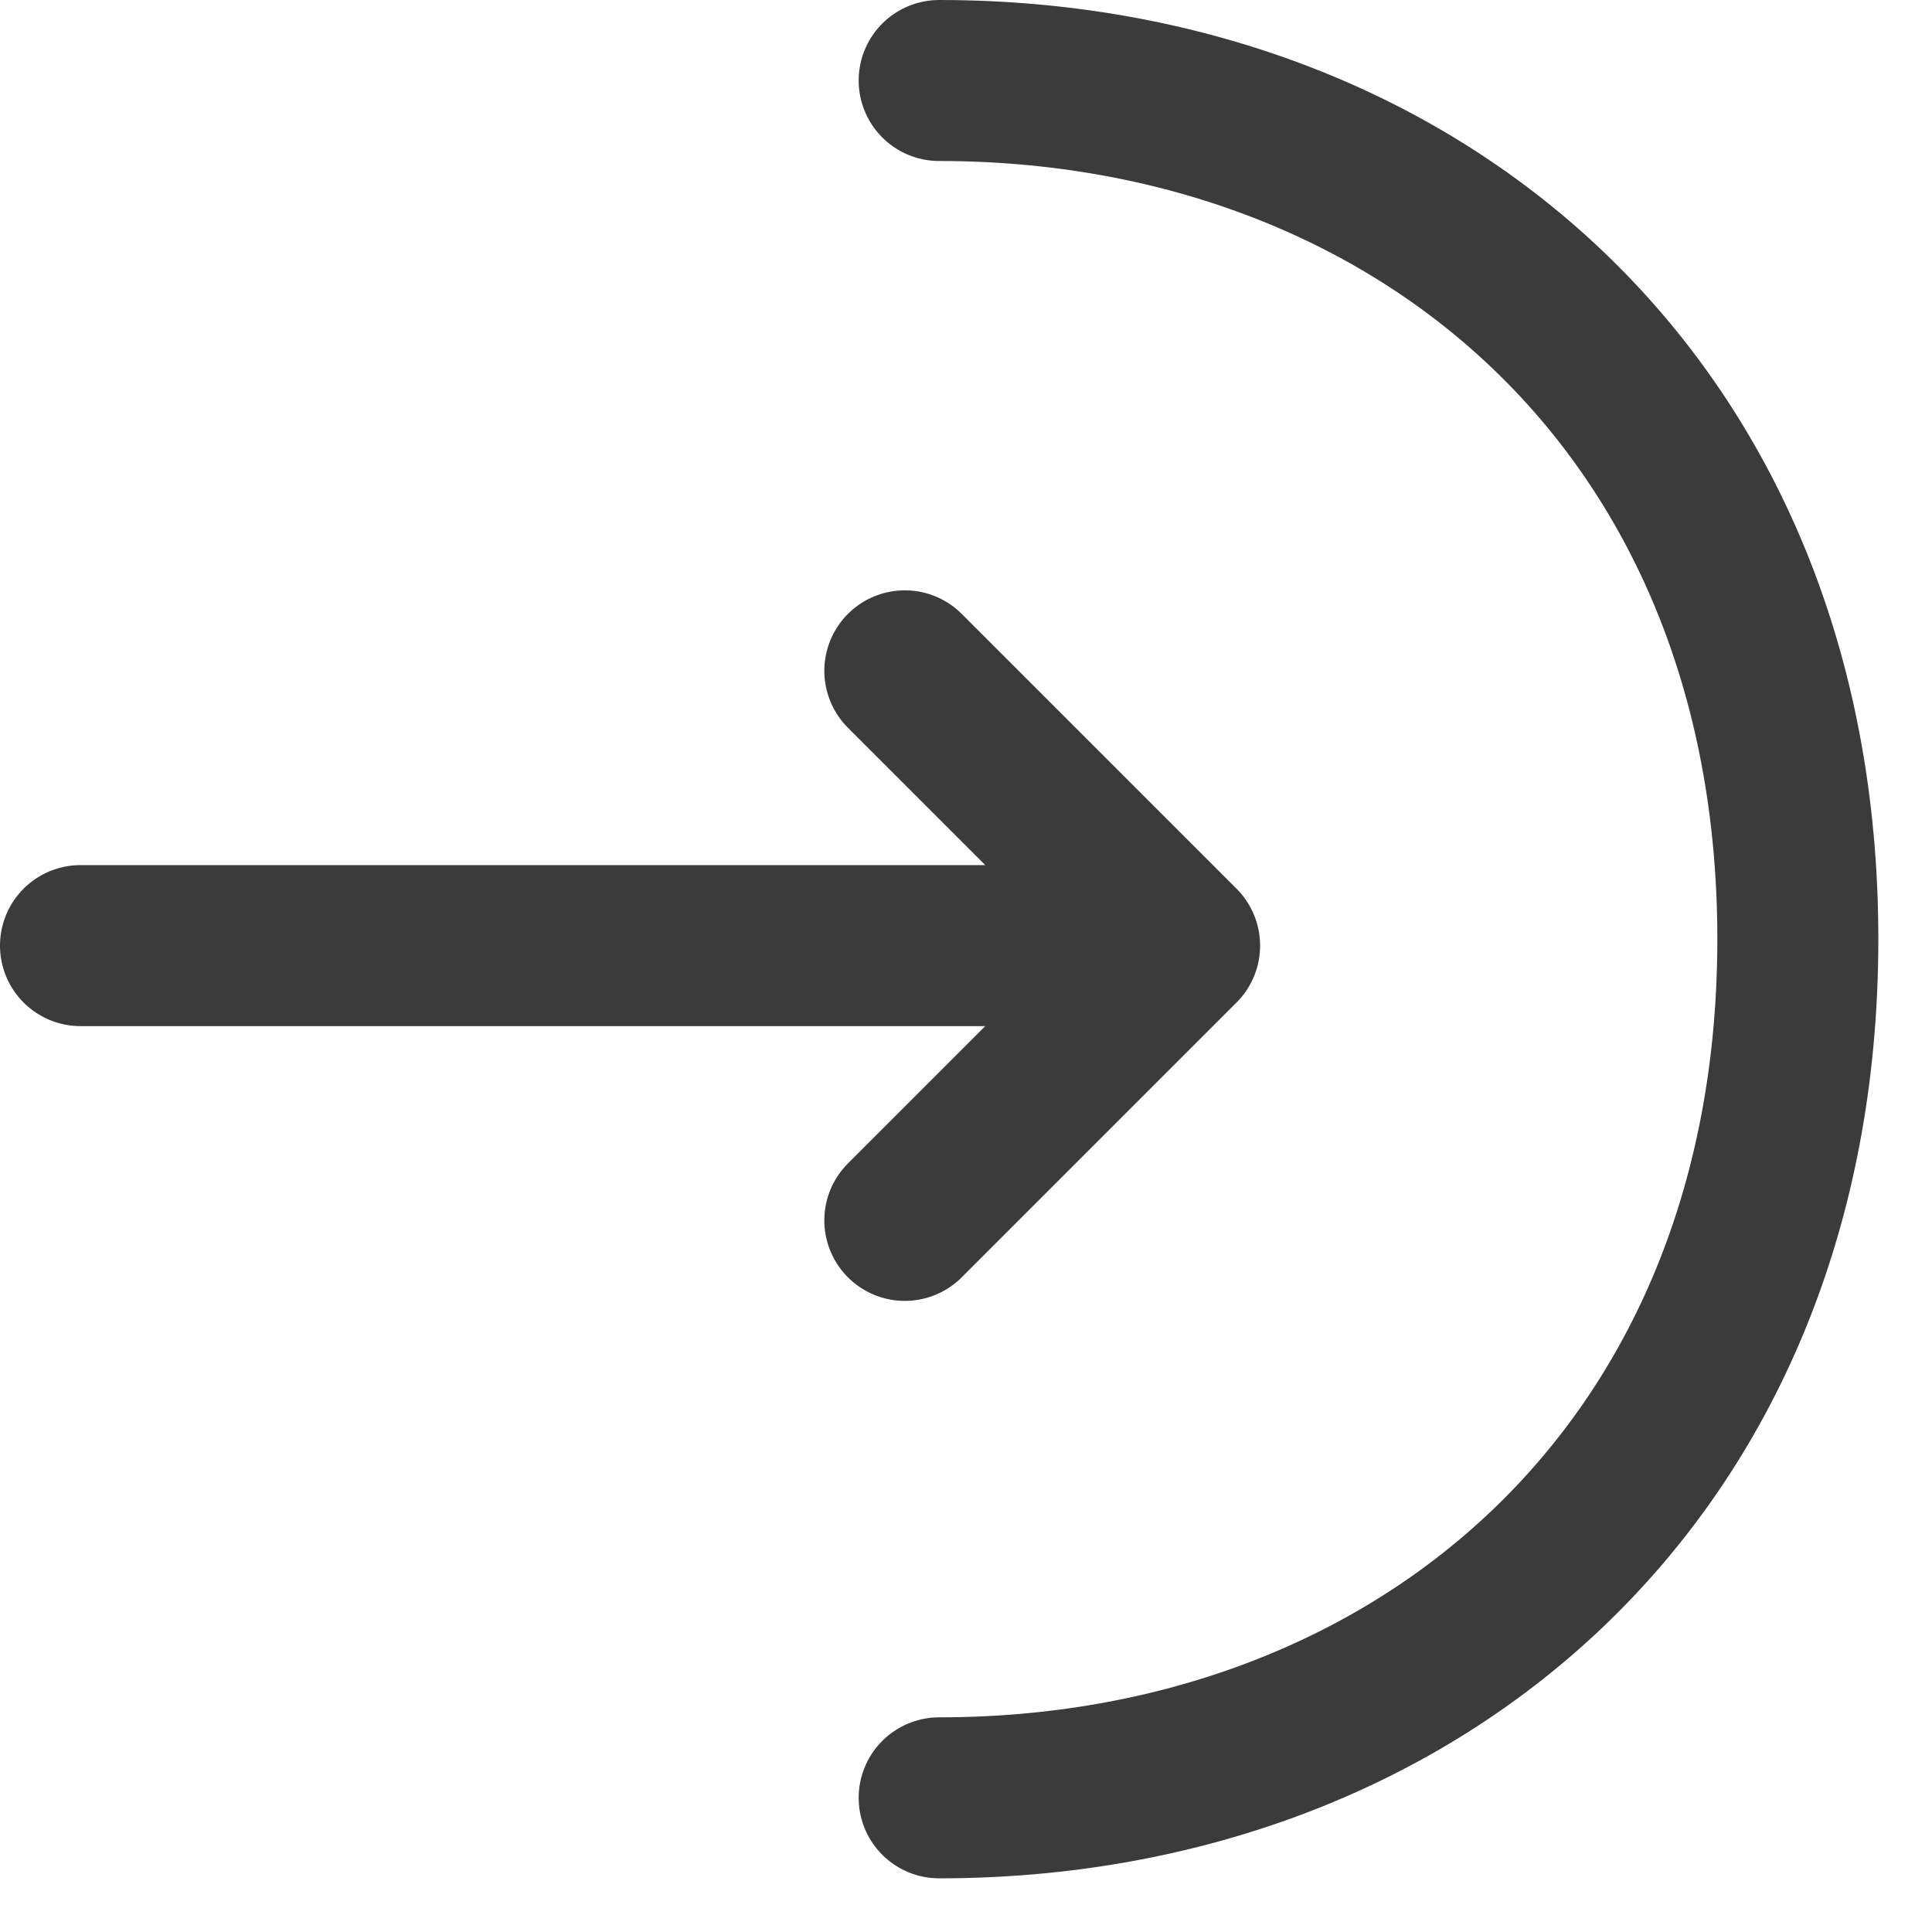
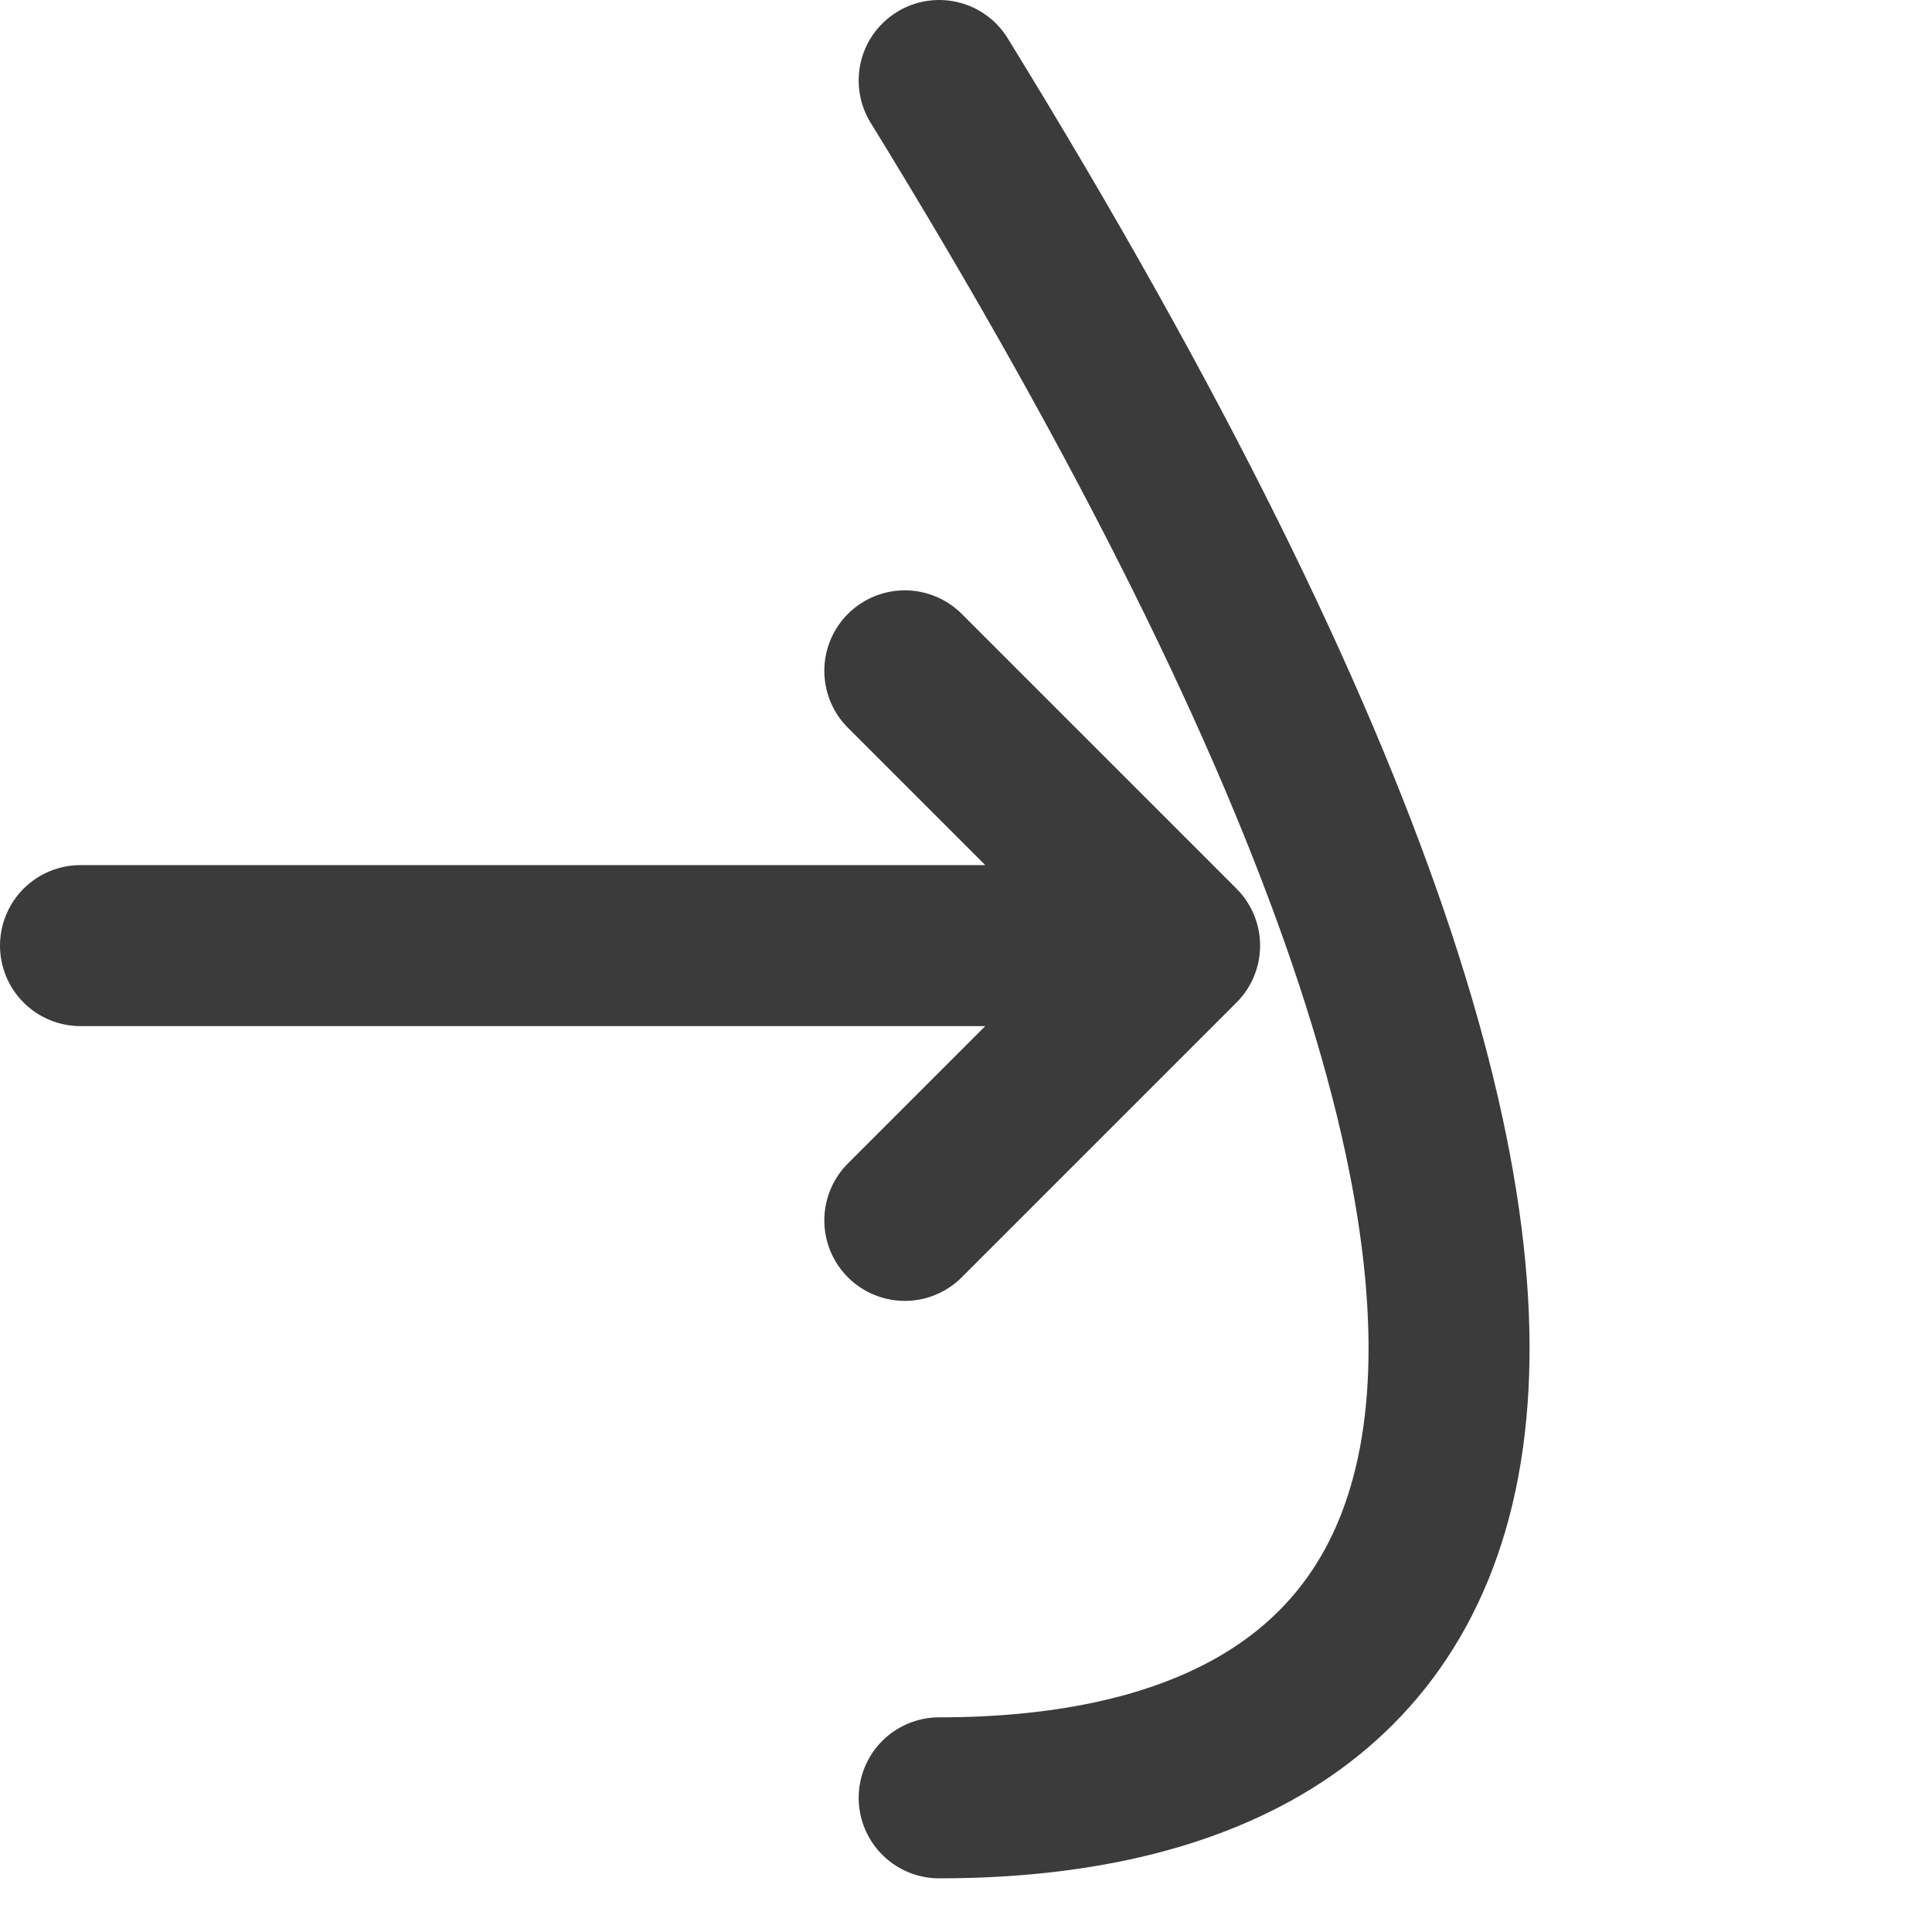
<svg xmlns="http://www.w3.org/2000/svg" width="18" height="18" viewBox="0 0 18 18" fill="none">
-   <path d="M8.43 11.37L10.99 8.81L8.43 6.25M0.75 8.81H10.92M8.75 0.75C13.17 0.75 16.75 3.75 16.75 8.75C16.75 13.75 13.17 16.75 8.75 16.75" stroke="#3B3B3B" stroke-width="1.5" stroke-miterlimit="10" stroke-linecap="round" stroke-linejoin="round" />
+   <path d="M8.43 11.37L10.99 8.81L8.43 6.25M0.75 8.81H10.92M8.75 0.75C16.75 13.75 13.17 16.75 8.75 16.75" stroke="#3B3B3B" stroke-width="1.5" stroke-miterlimit="10" stroke-linecap="round" stroke-linejoin="round" />
</svg>